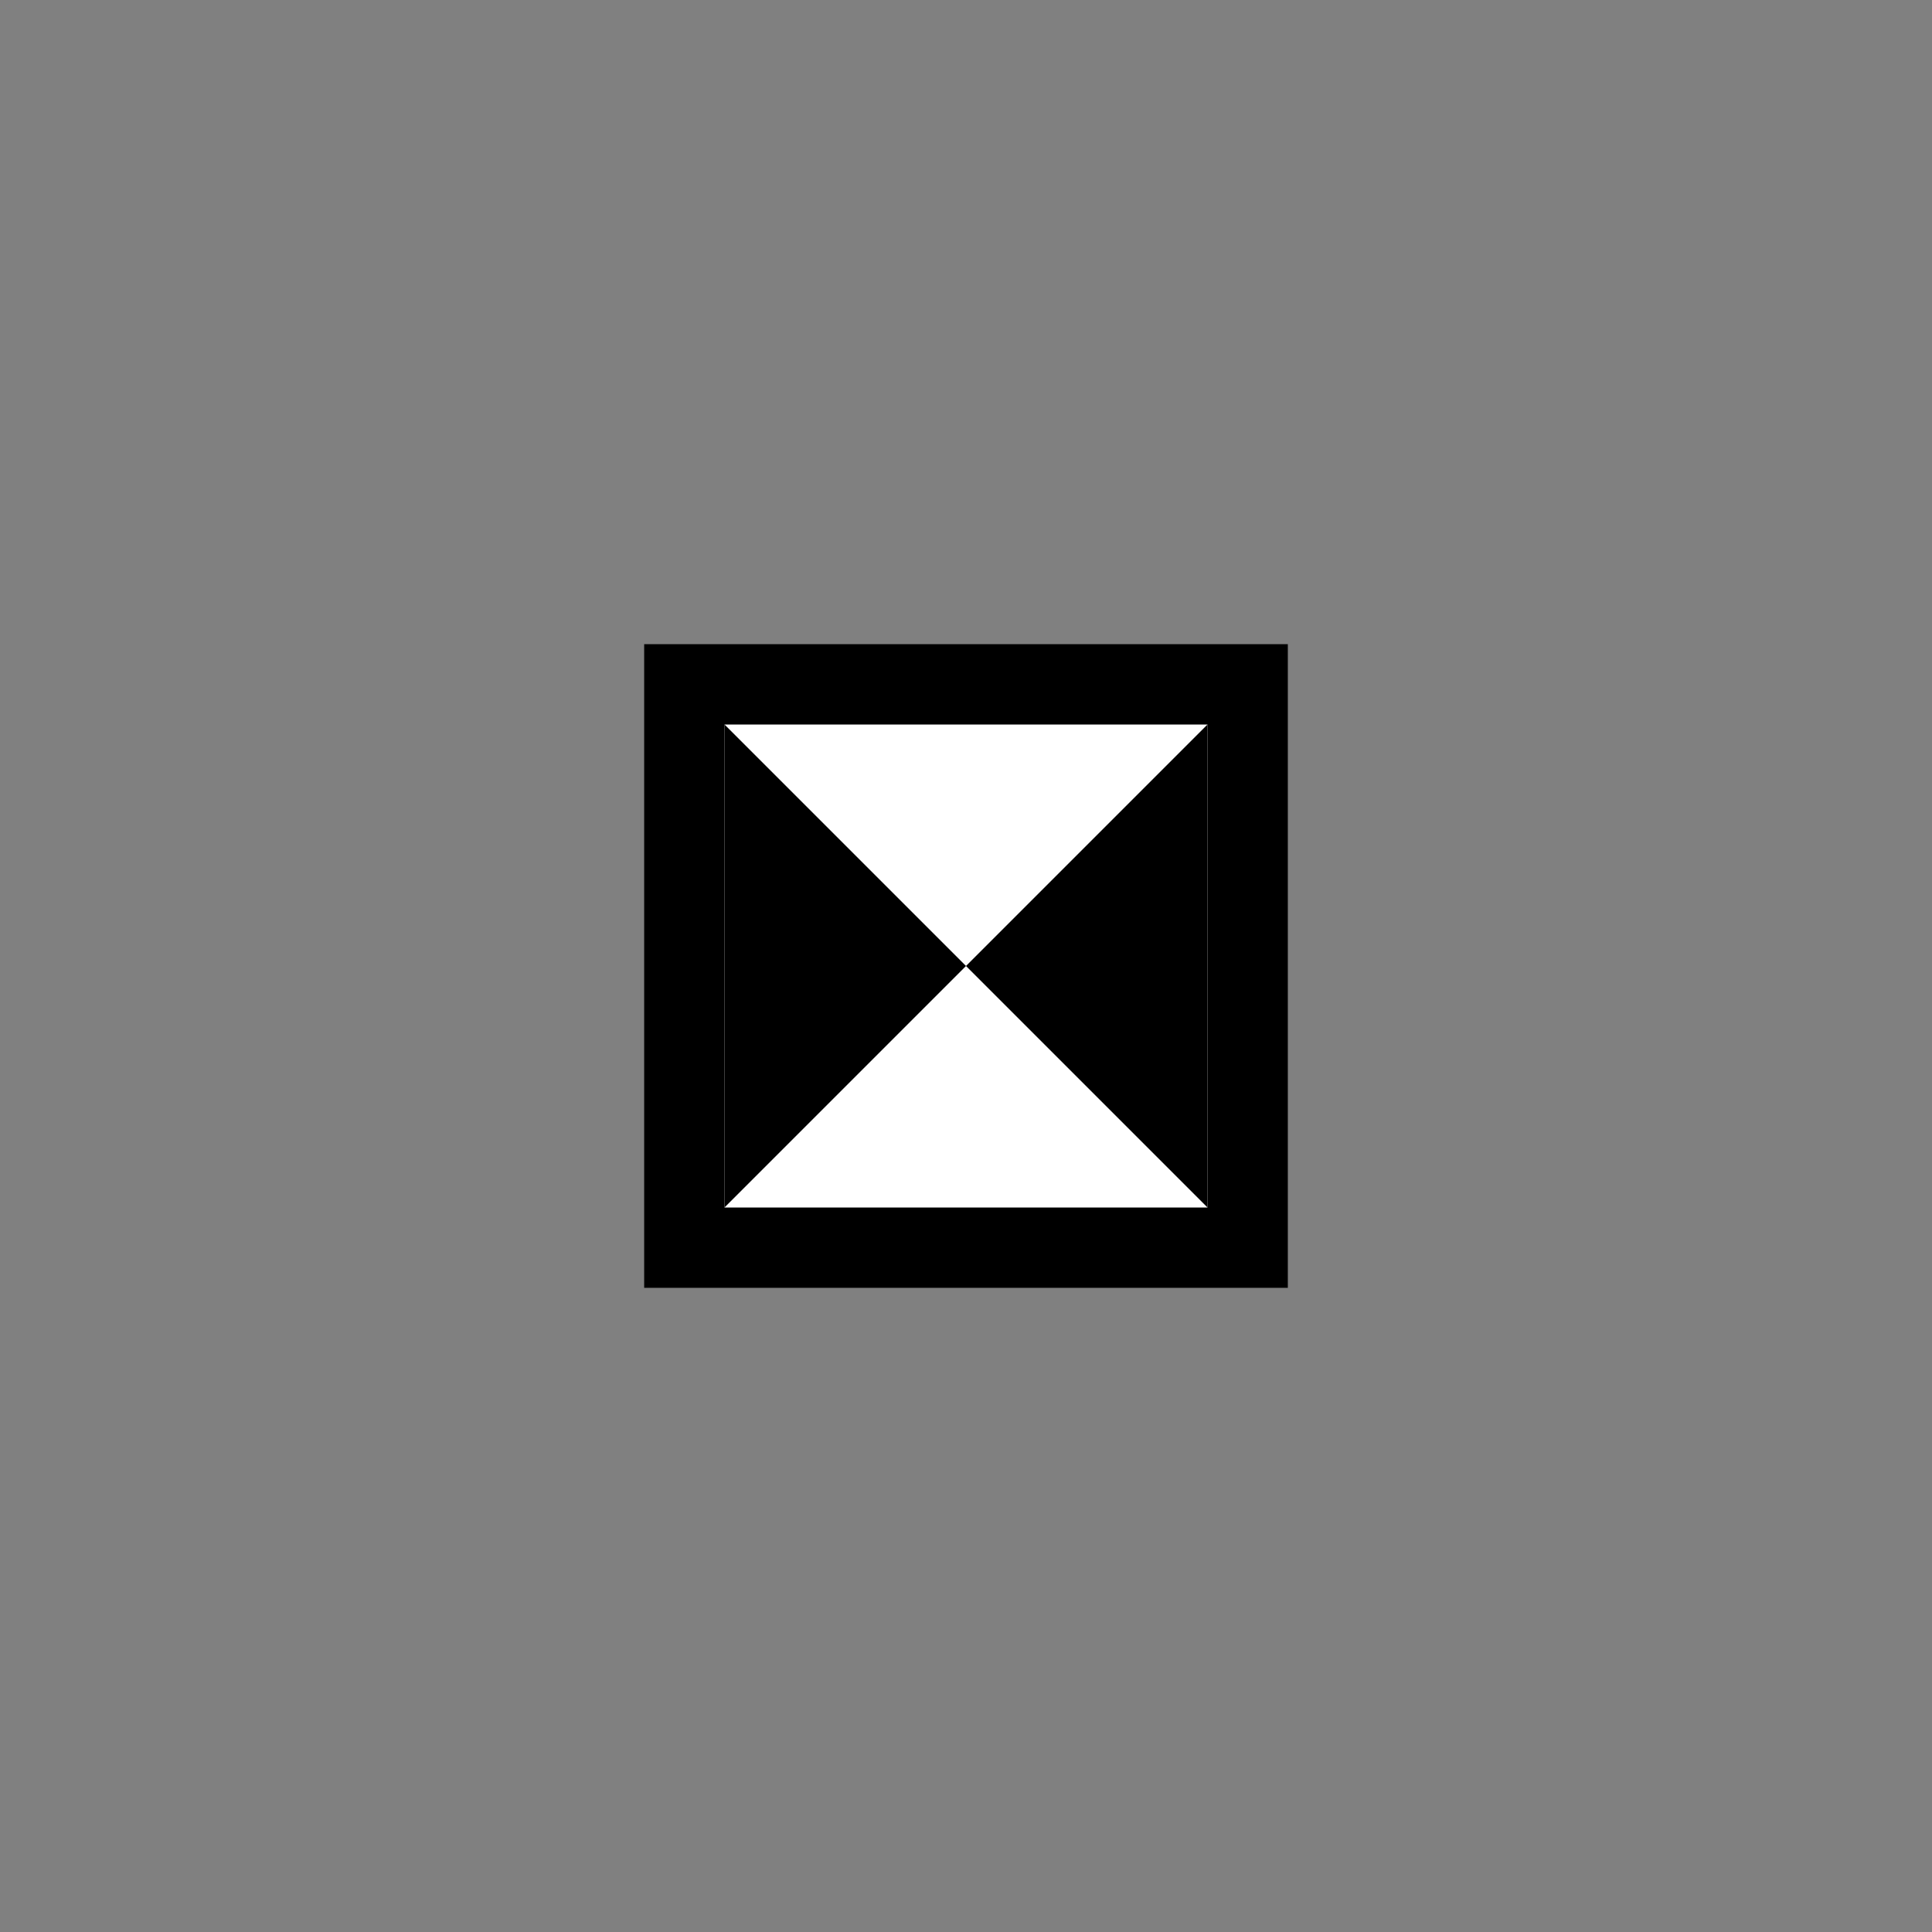
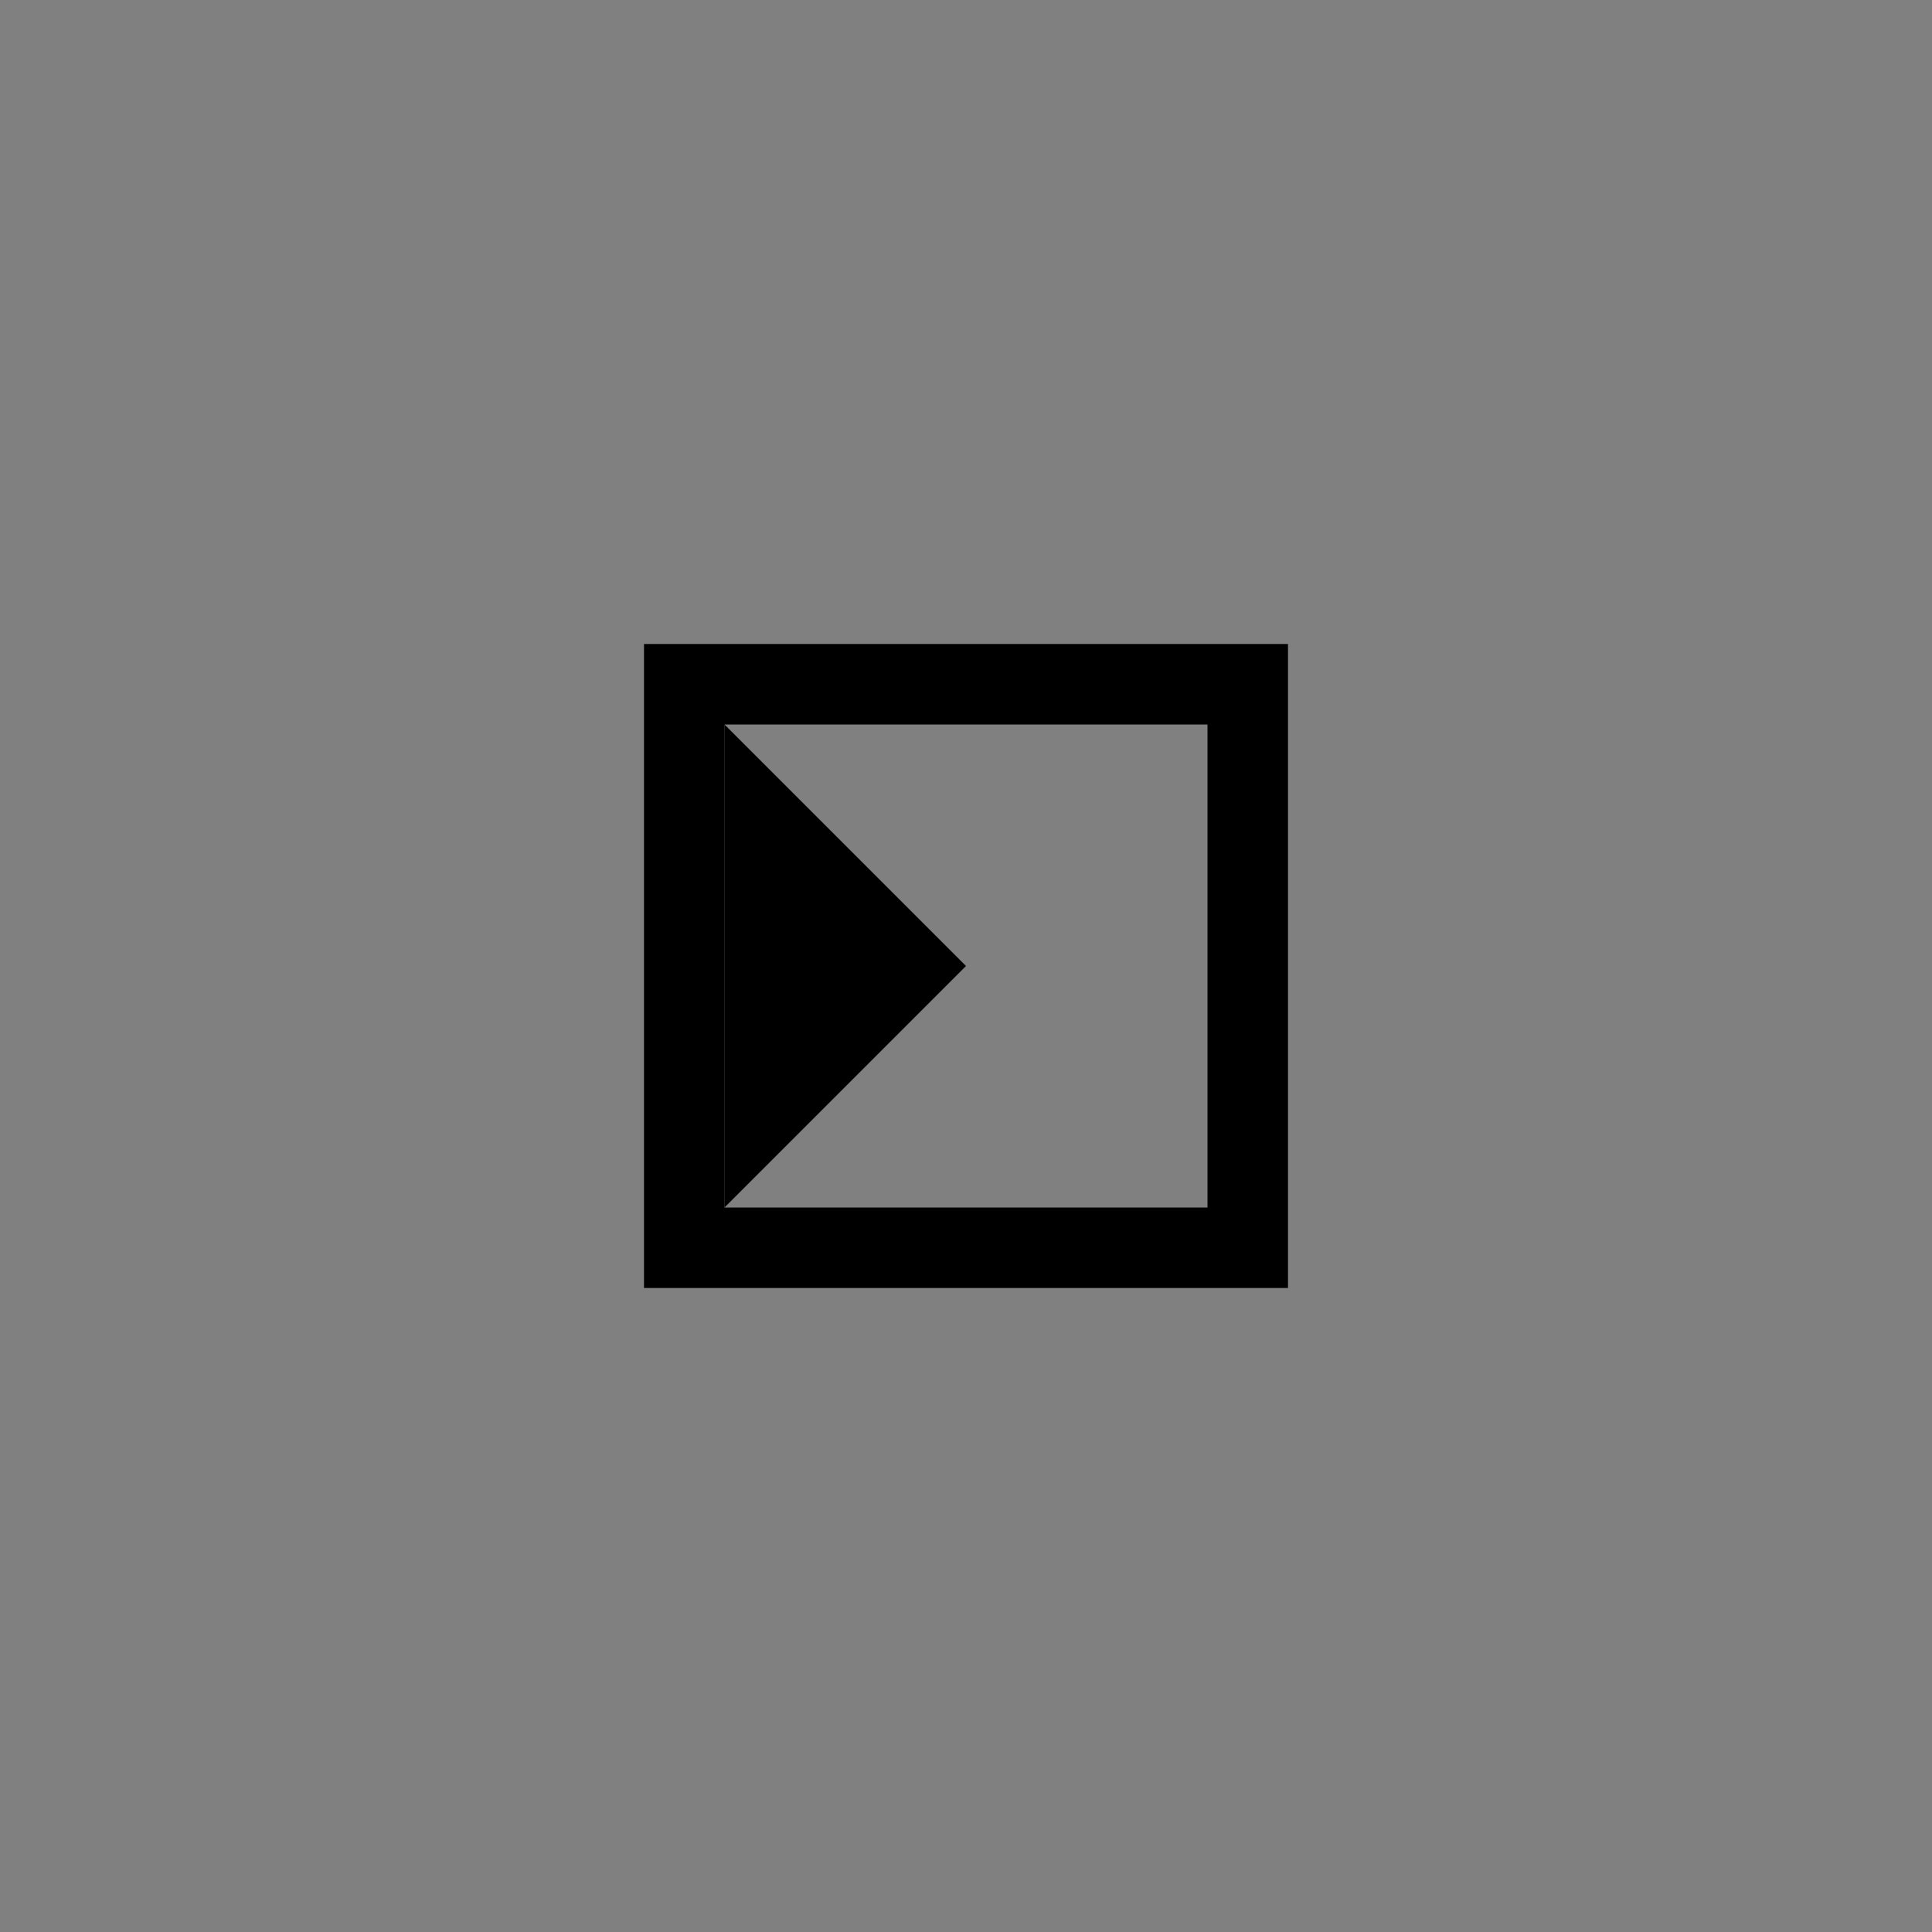
<svg xmlns="http://www.w3.org/2000/svg" viewBox="0 0 24 24" width="24" height="24">
  <rect x="0" y="0" width="24" height="24" fill="#808080" stroke="none" />
-   <path fill="#fff" d="M8 8h8v8H8V8z" />
  <path fill="#000" d="M16 8H8v8h8V8zm-1 1v6H9V9h6z" />
  <path fill="#000" d="m12 12-3 3V9l3 3z" />
-   <path fill="#000" d="m12 12 3-3v6l-3-3z" />
</svg>